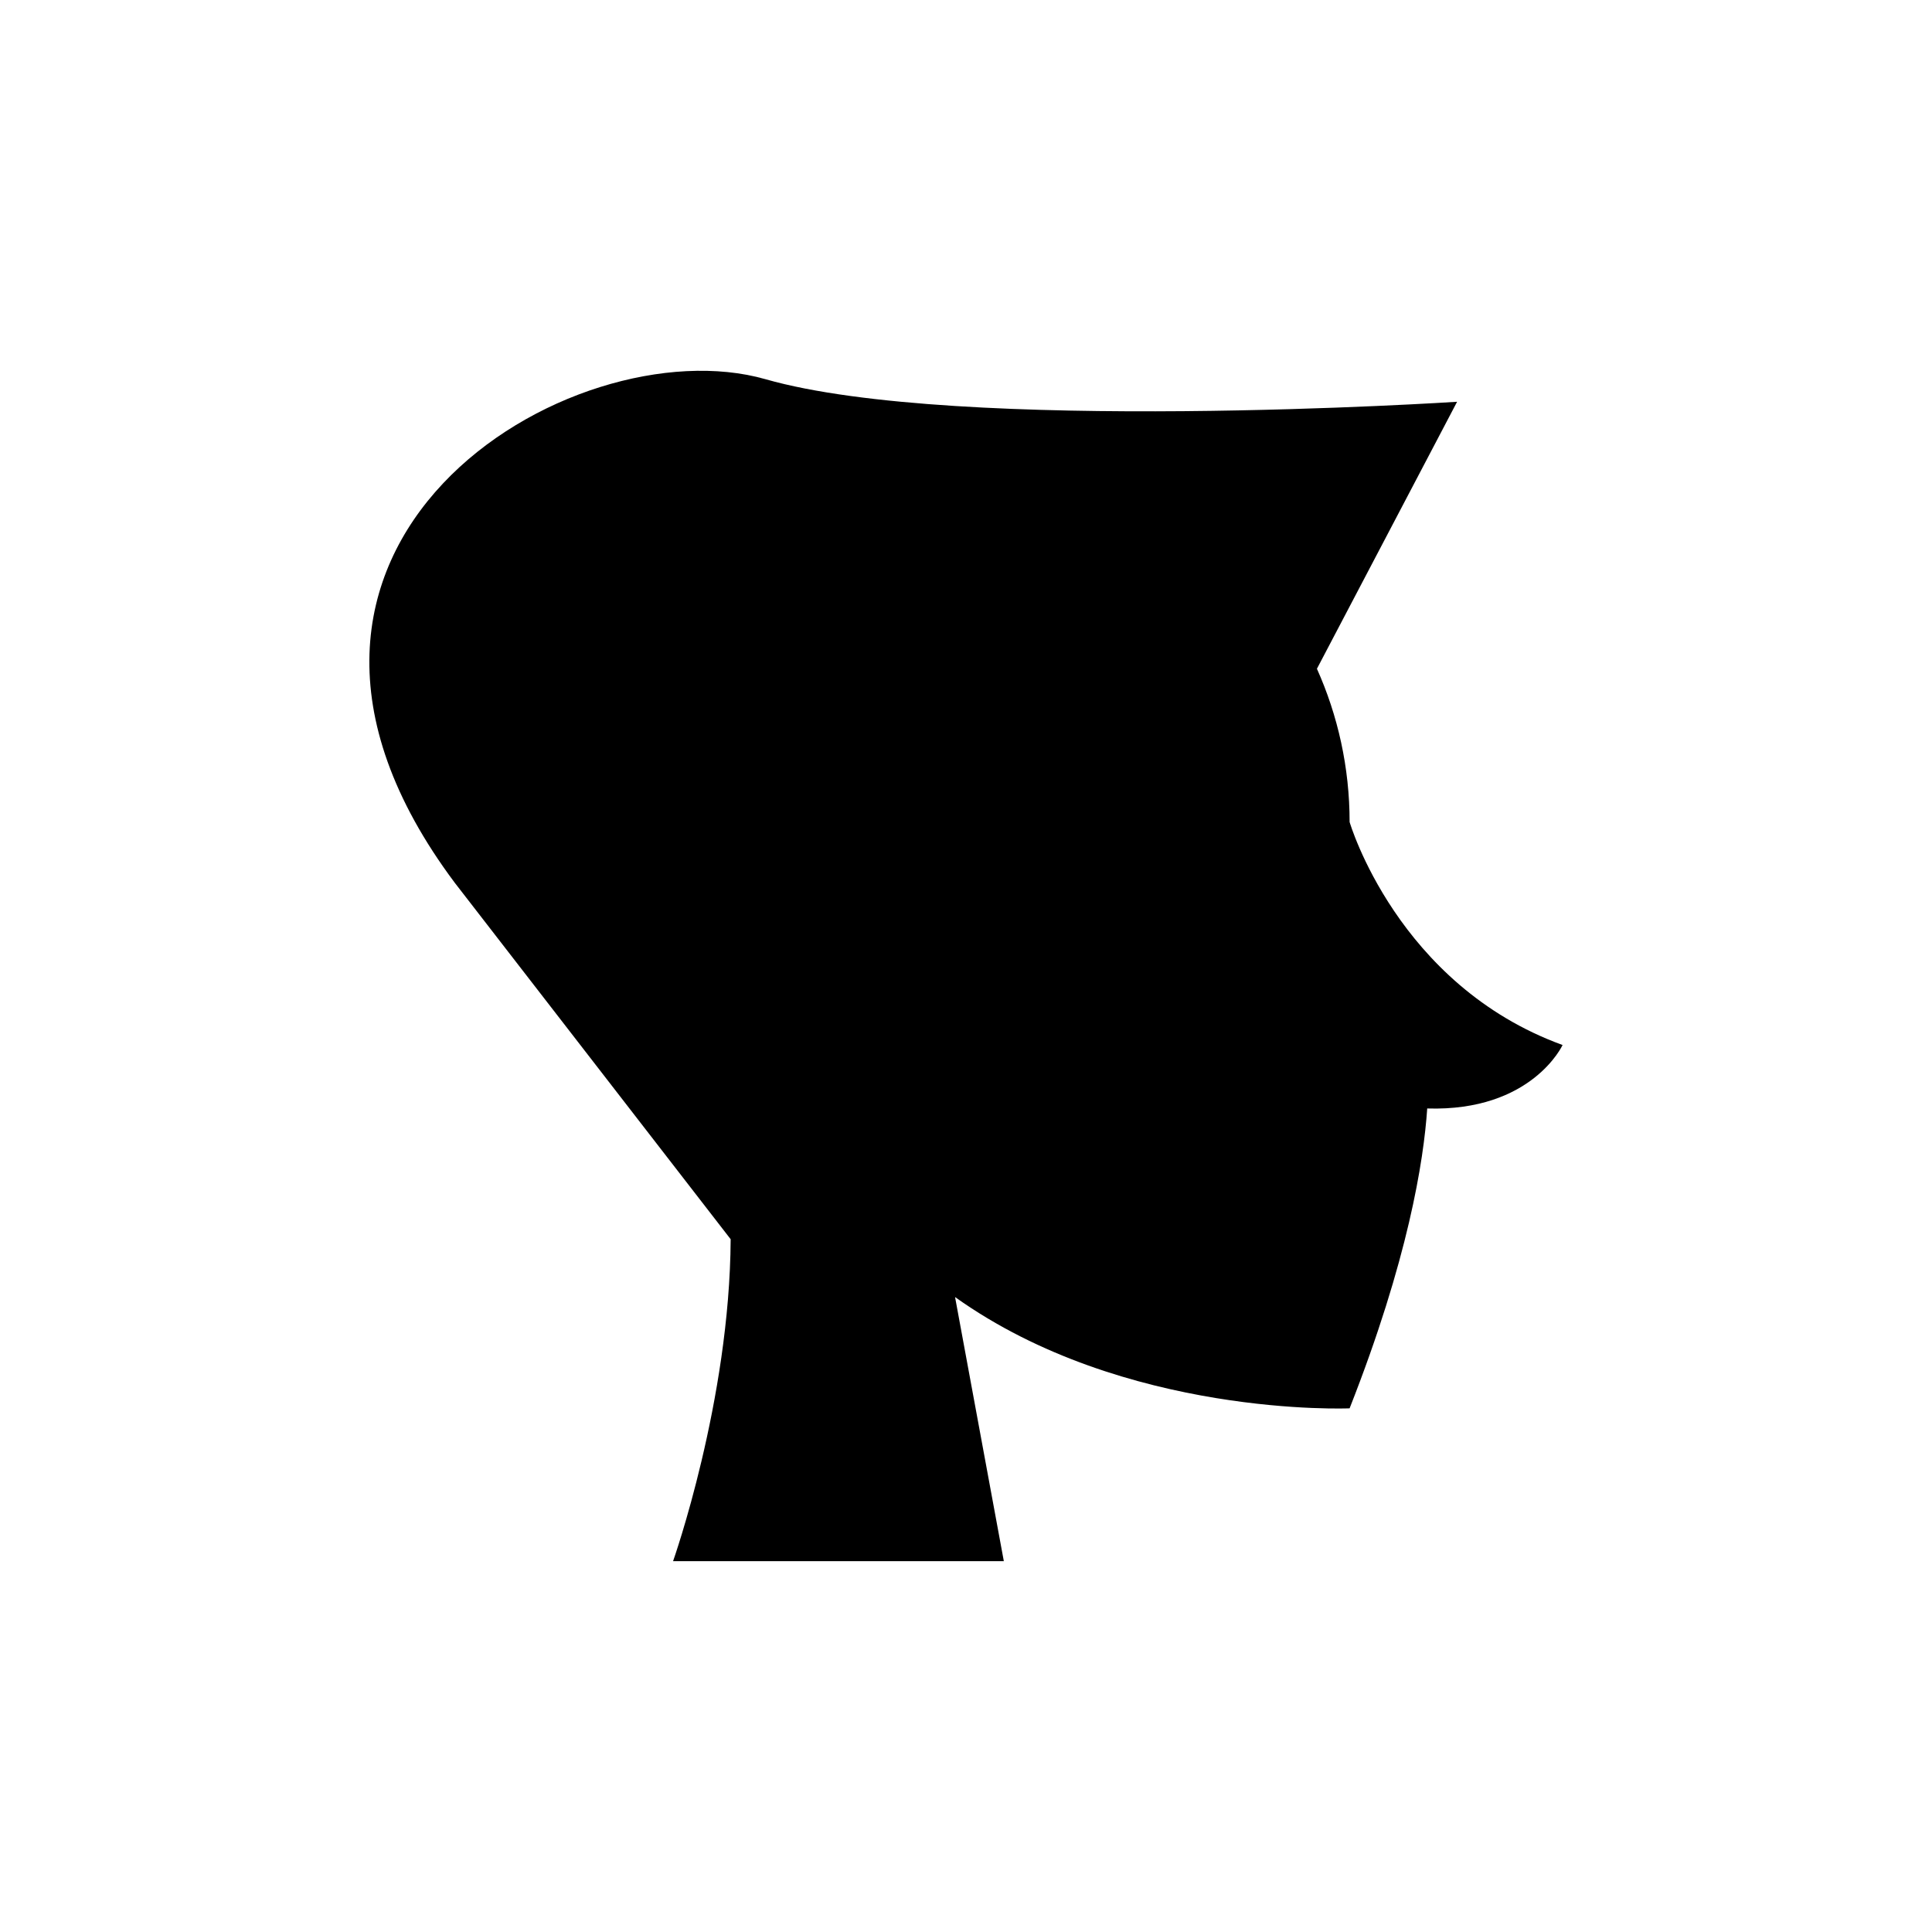
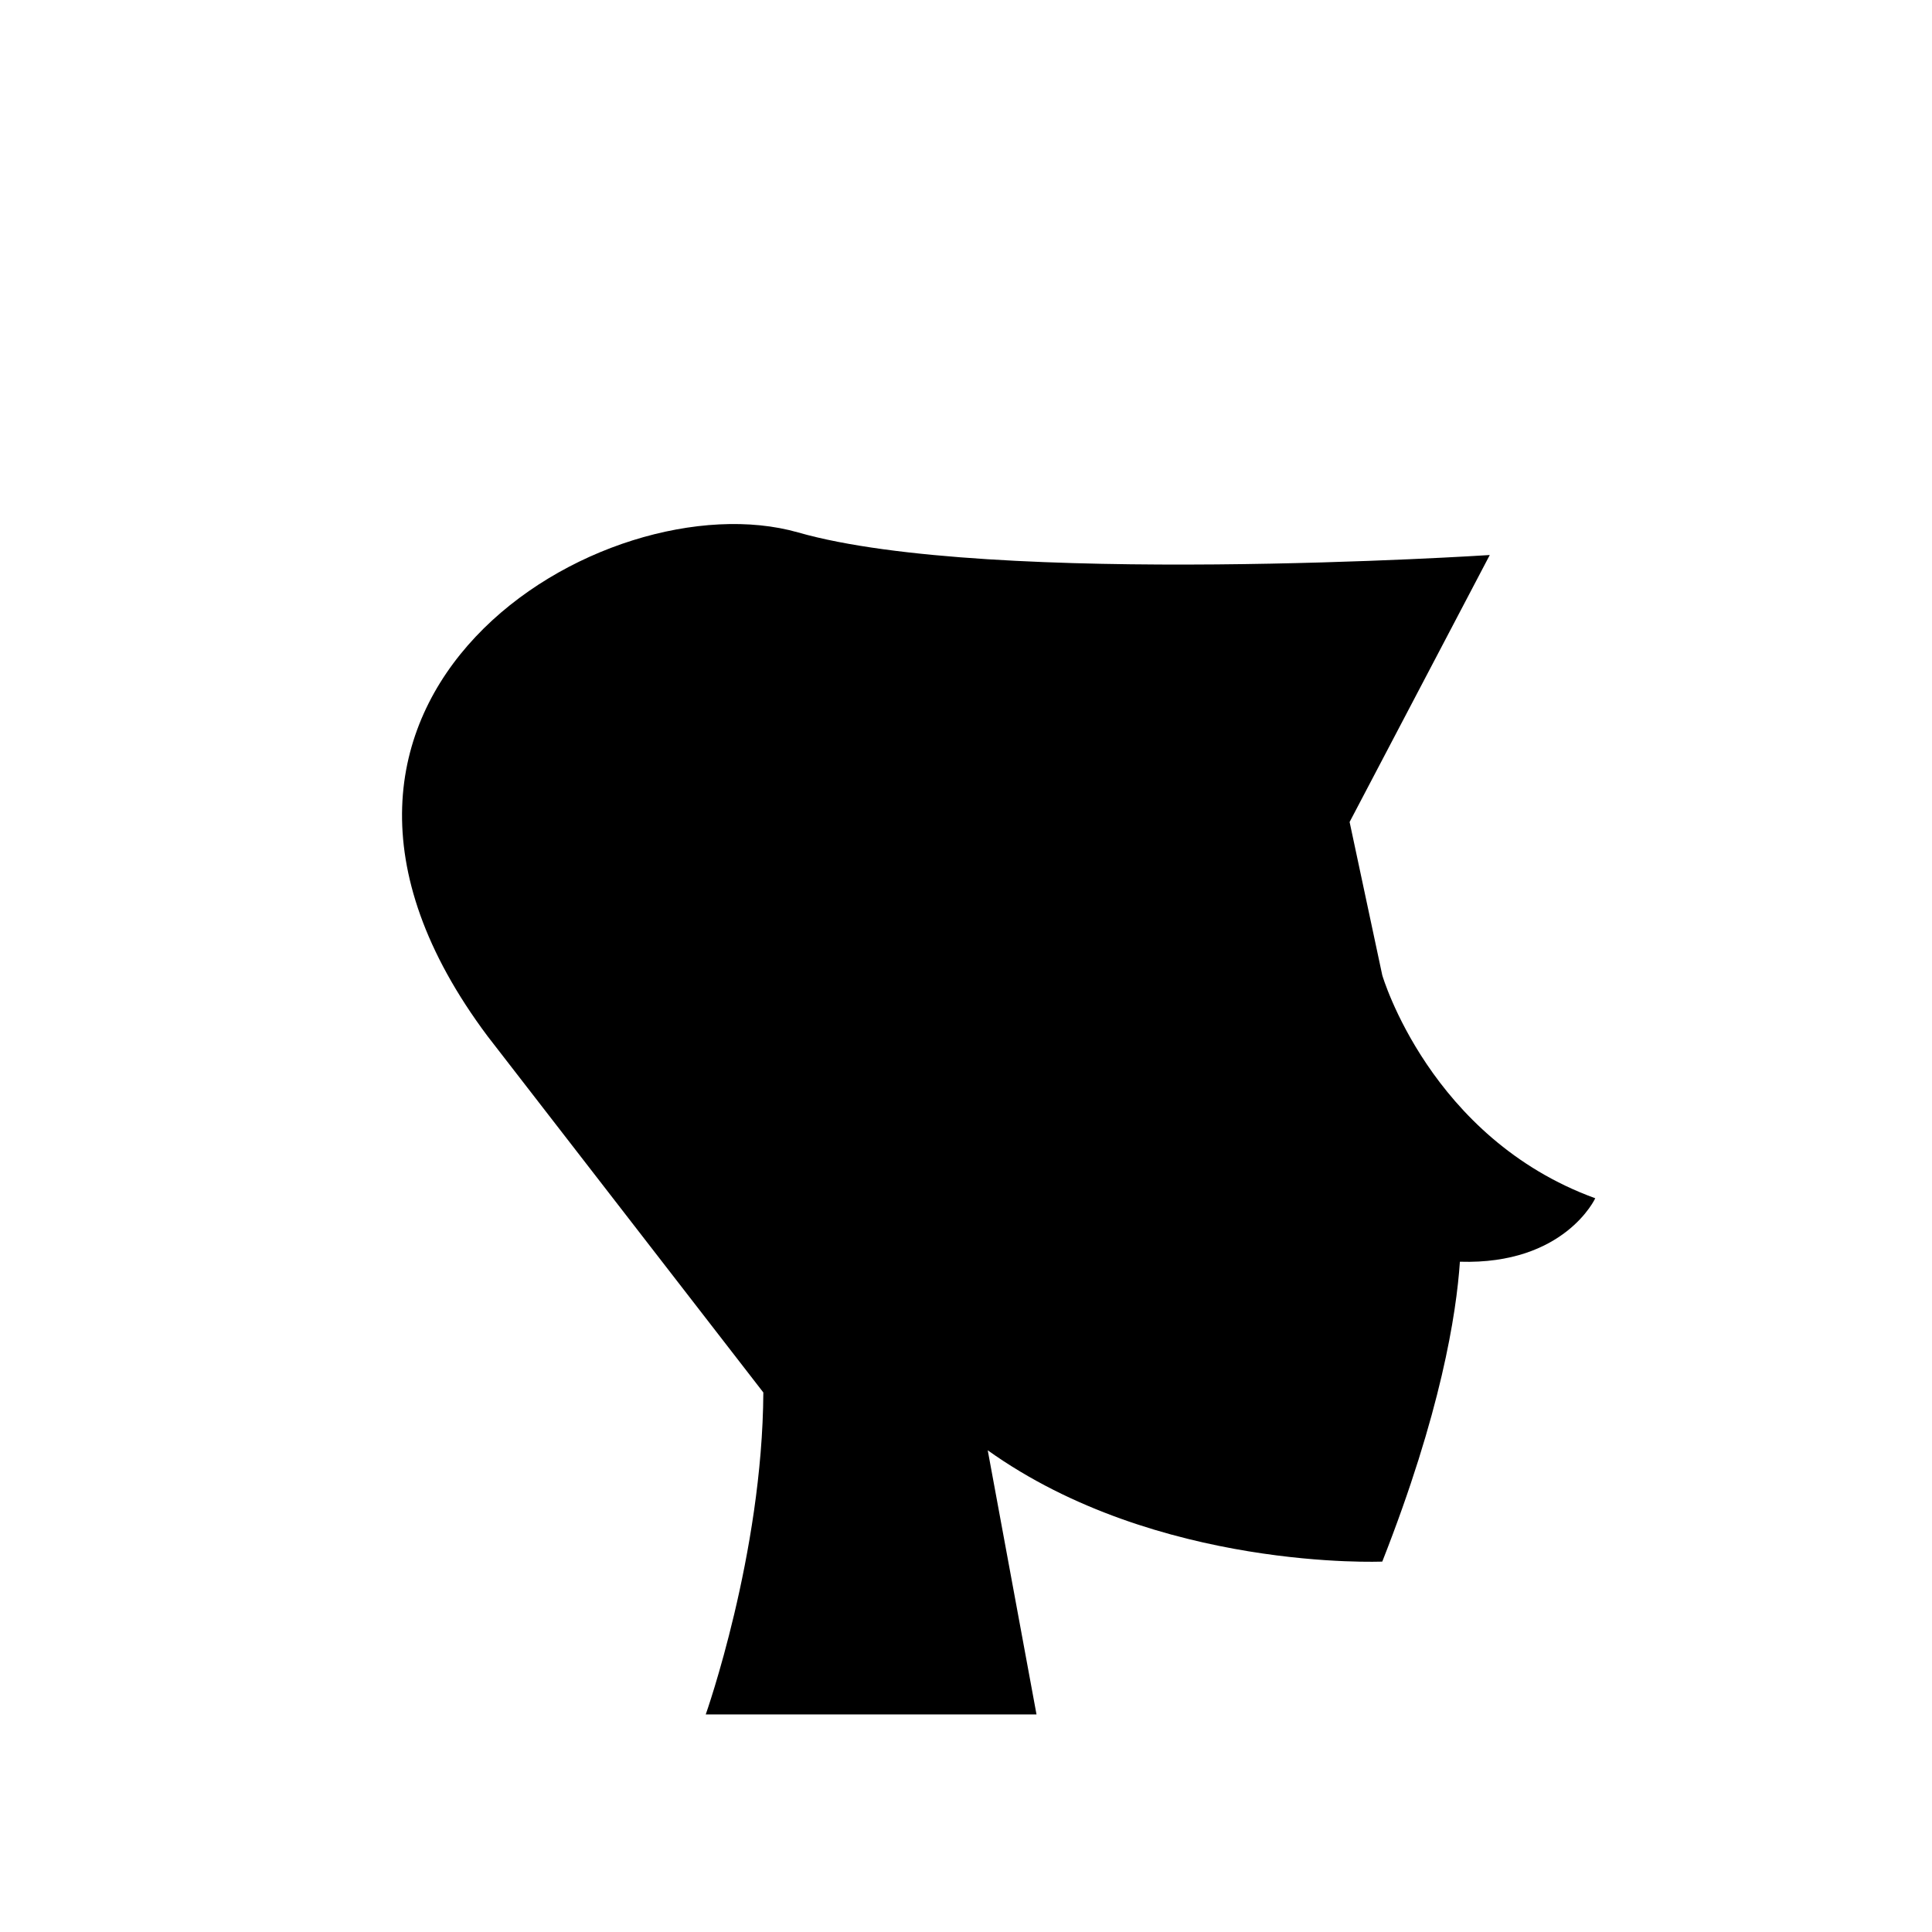
<svg xmlns="http://www.w3.org/2000/svg" fill="#000000" width="800px" height="800px" version="1.1" viewBox="144 144 512 512">
-   <path d="m501.66 361.84c0-14.469-3.109-28.207-8.66-40.613l37.145-70.754s-132.14 8.633-183.27-5.977-149.4 43.824-82.34 133.47l73.098 94.441c-0.227 42.859-15.262 85.32-15.262 85.32h87.656l-12.926-69.996c44.926 32.062 104.56 29.492 104.56 29.492 15.504-39.383 19.629-65.52 20.57-79.469 27.75 0.863 35.871-16.816 35.871-16.816-43.824-15.934-56.441-59.098-56.441-59.098z" />
+   <path d="m501.66 361.84l37.145-70.754s-132.14 8.633-183.27-5.977-149.4 43.824-82.34 133.47l73.098 94.441c-0.227 42.859-15.262 85.32-15.262 85.32h87.656l-12.926-69.996c44.926 32.062 104.56 29.492 104.56 29.492 15.504-39.383 19.629-65.52 20.57-79.469 27.75 0.863 35.871-16.816 35.871-16.816-43.824-15.934-56.441-59.098-56.441-59.098z" />
</svg>